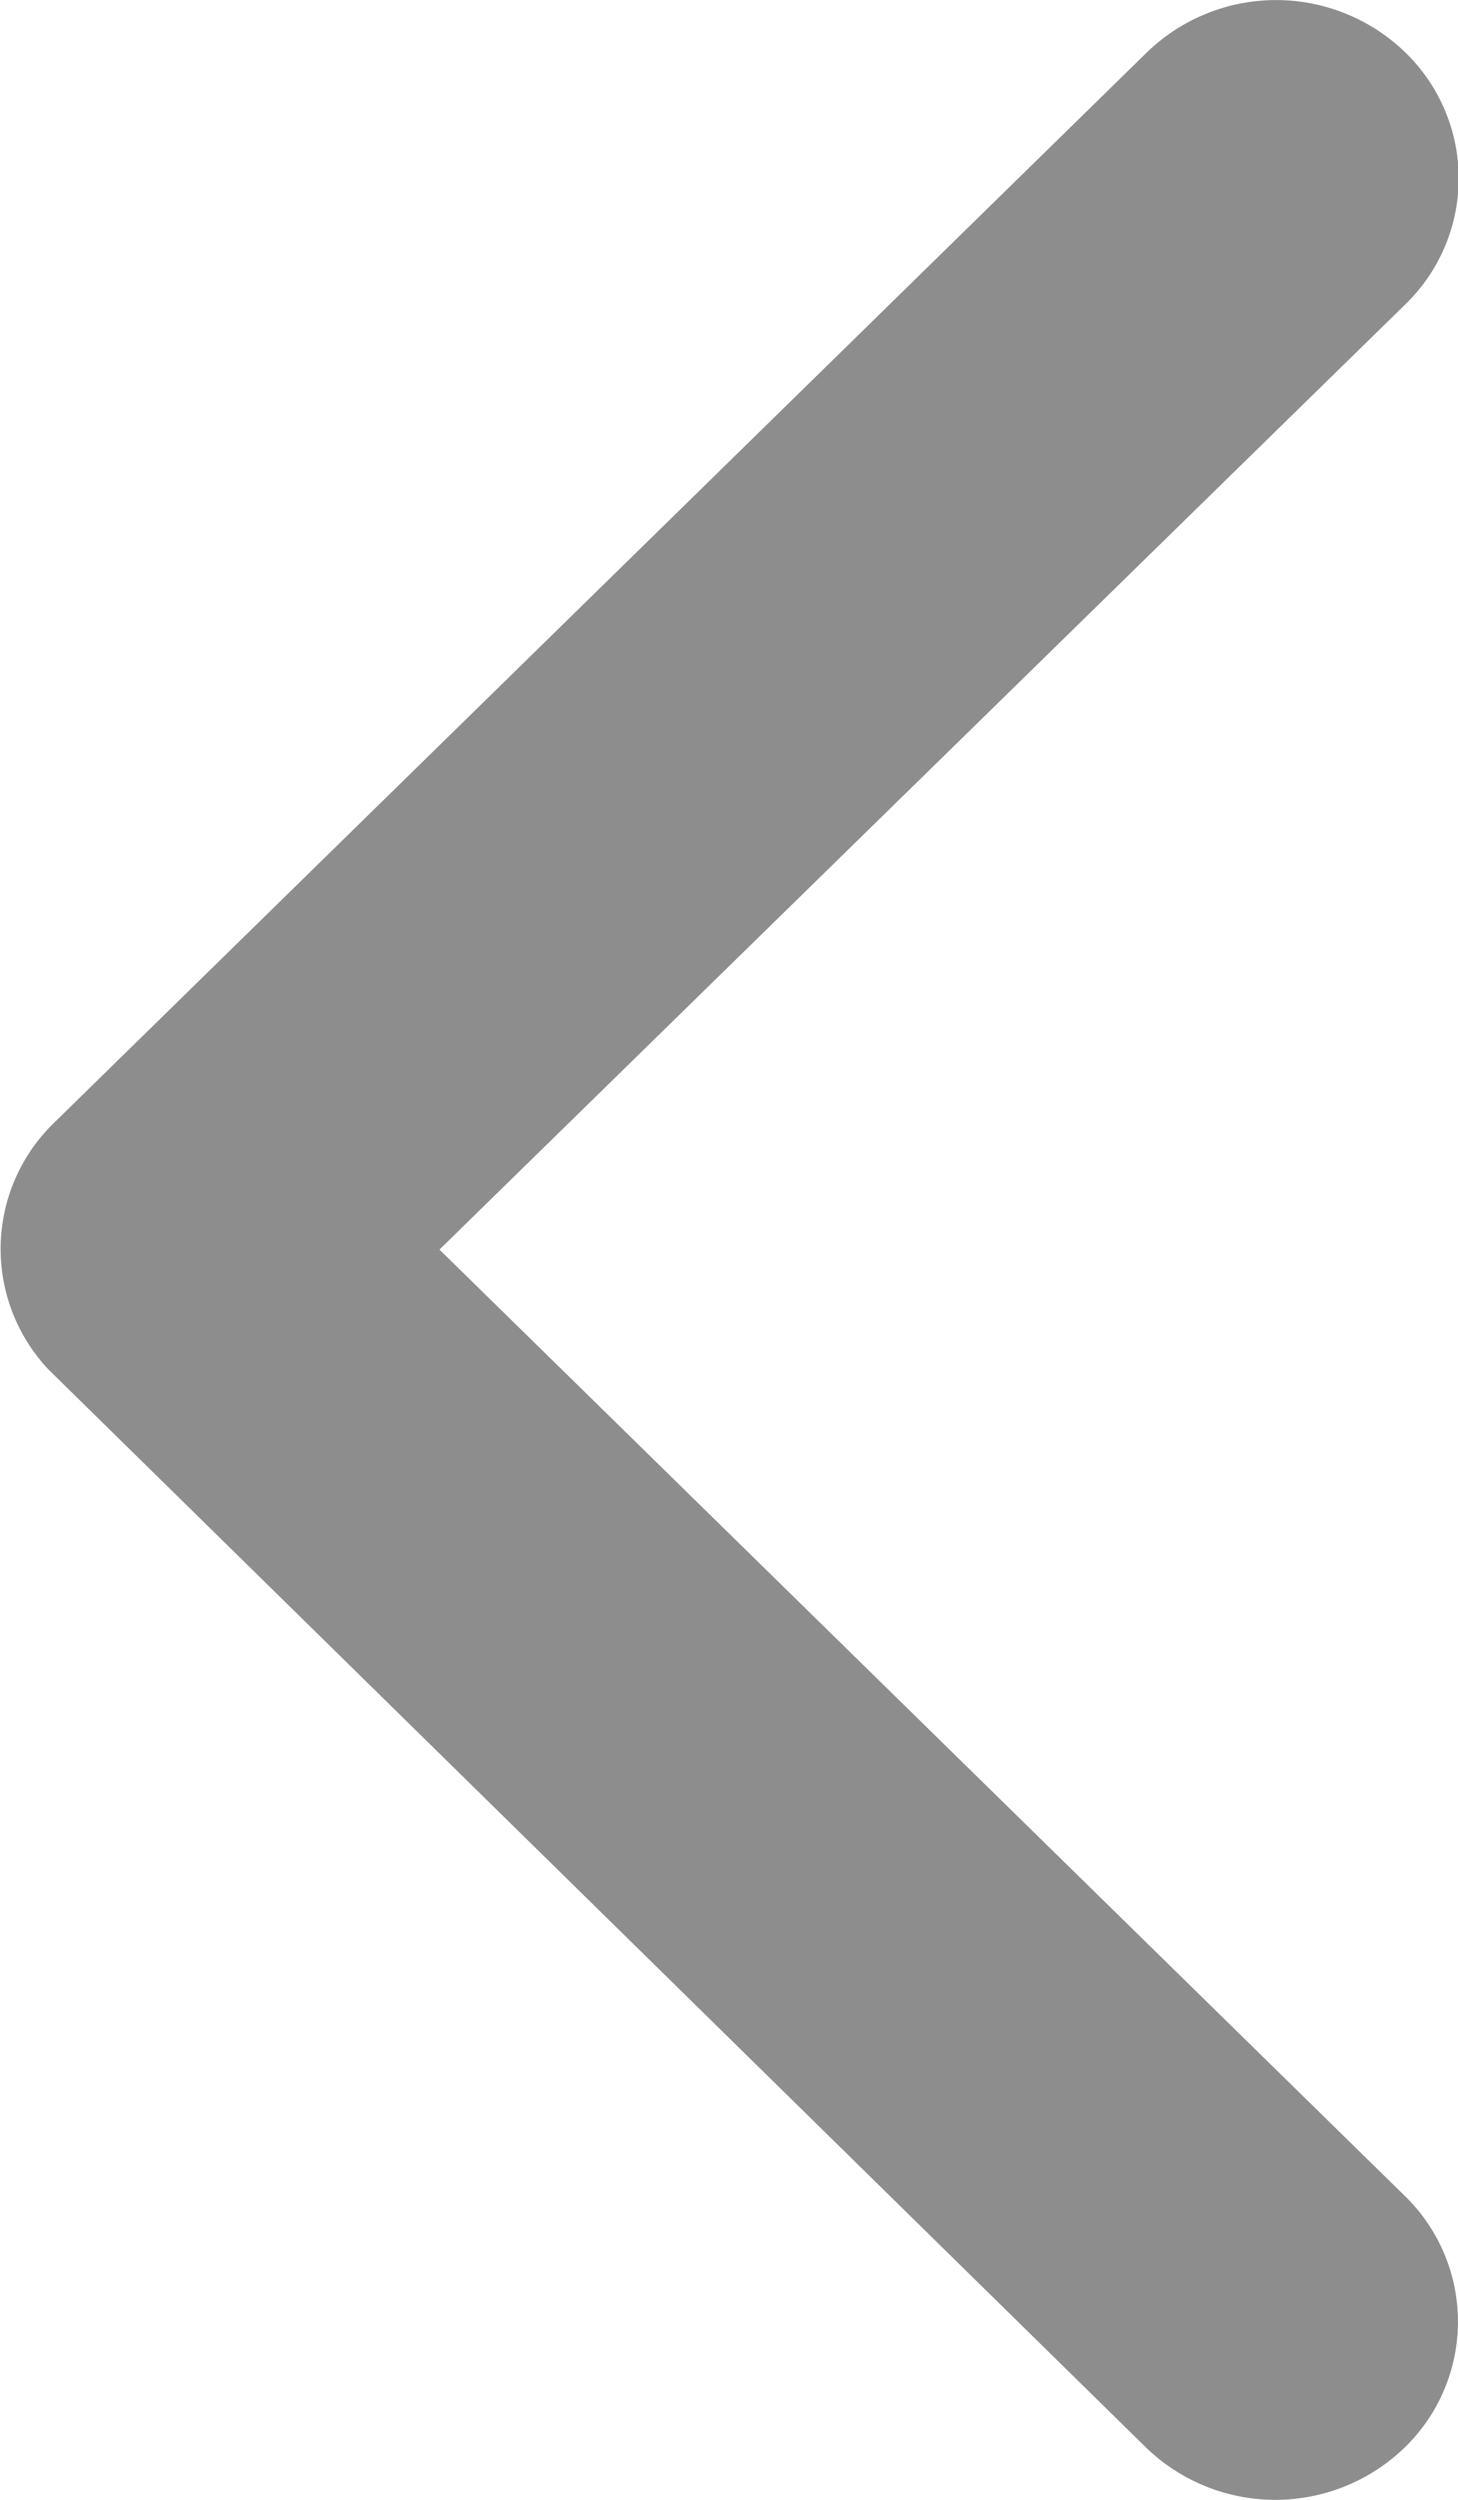
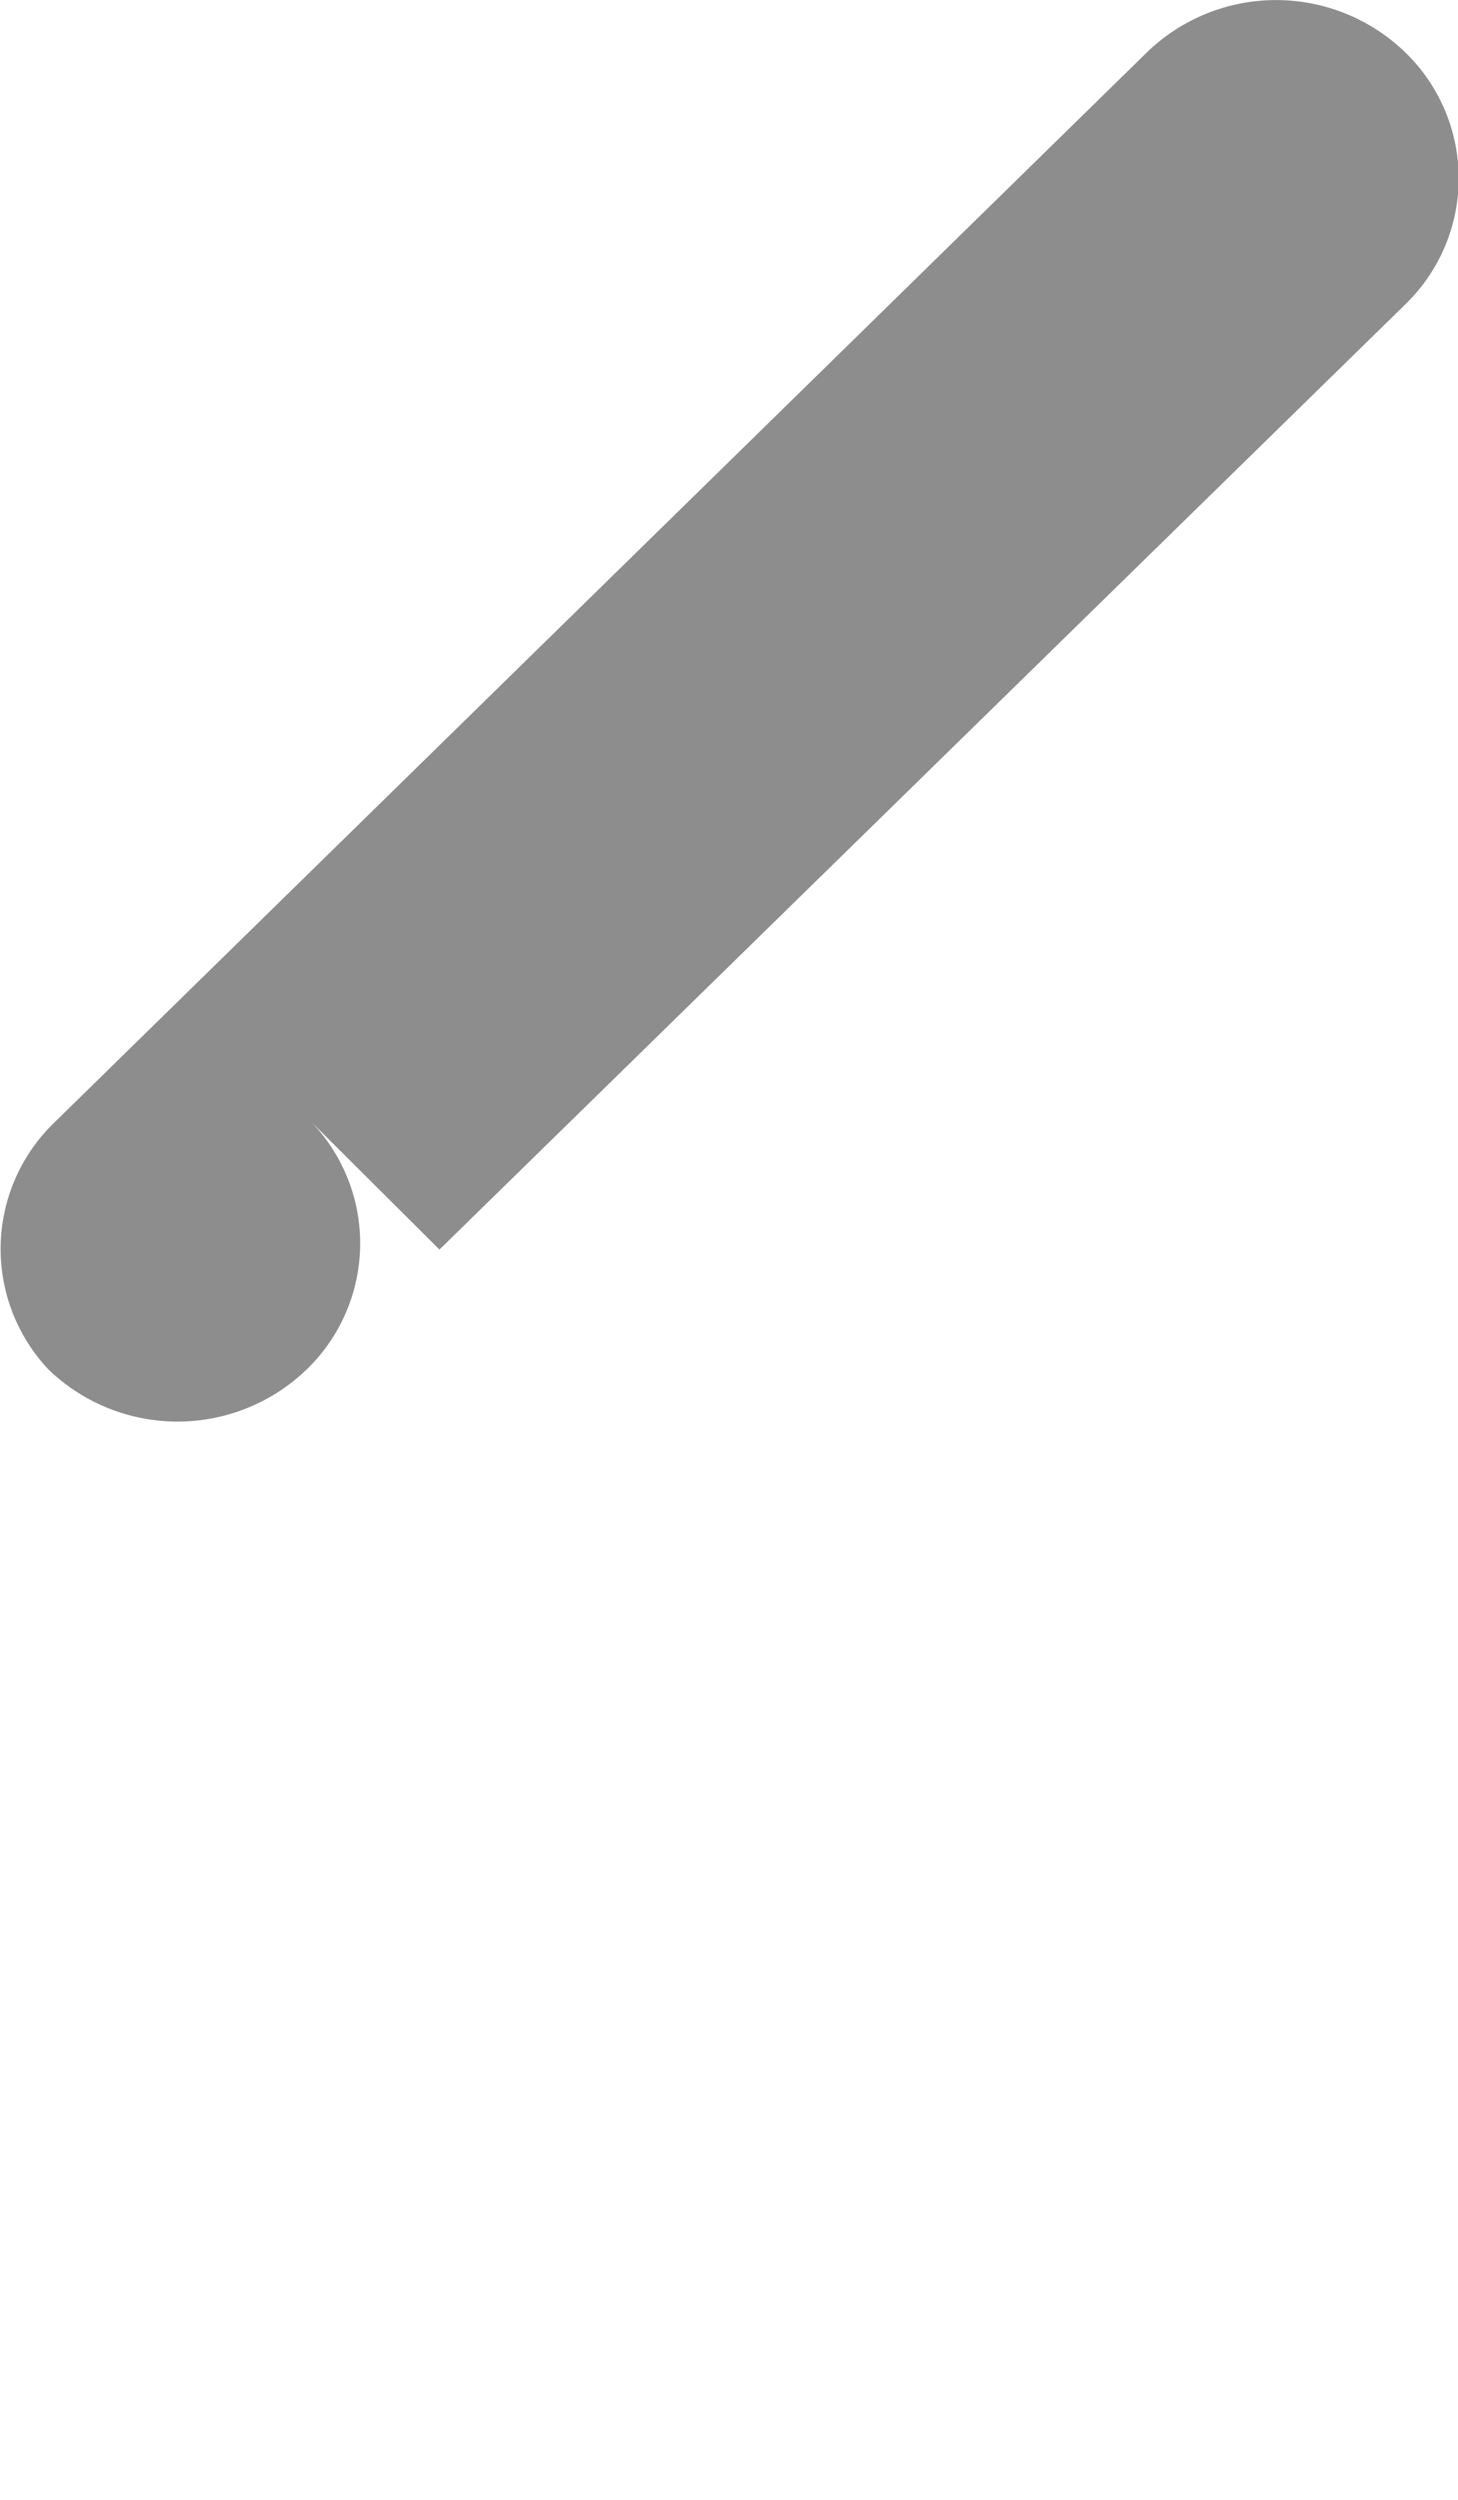
<svg xmlns="http://www.w3.org/2000/svg" width="8.002" height="13.718" viewBox="0 0 8.002 13.718">
-   <path id="Icon_ionic-ios-arrow-back" data-name="Icon ionic-ios-arrow-back" d="M13.663,13.051l5.3-5.186a.962.962,0,0,0,0-1.384,1.019,1.019,0,0,0-1.417,0l-6,5.876a.964.964,0,0,0-.029,1.352l6.025,5.917a1.021,1.021,0,0,0,1.417,0,.962.962,0,0,0,0-1.384Z" transform="translate(-11.251 -6.194)" fill="#8d8d8d" />
+   <path id="Icon_ionic-ios-arrow-back" data-name="Icon ionic-ios-arrow-back" d="M13.663,13.051l5.3-5.186a.962.962,0,0,0,0-1.384,1.019,1.019,0,0,0-1.417,0l-6,5.876a.964.964,0,0,0-.029,1.352a1.021,1.021,0,0,0,1.417,0,.962.962,0,0,0,0-1.384Z" transform="translate(-11.251 -6.194)" fill="#8d8d8d" />
</svg>